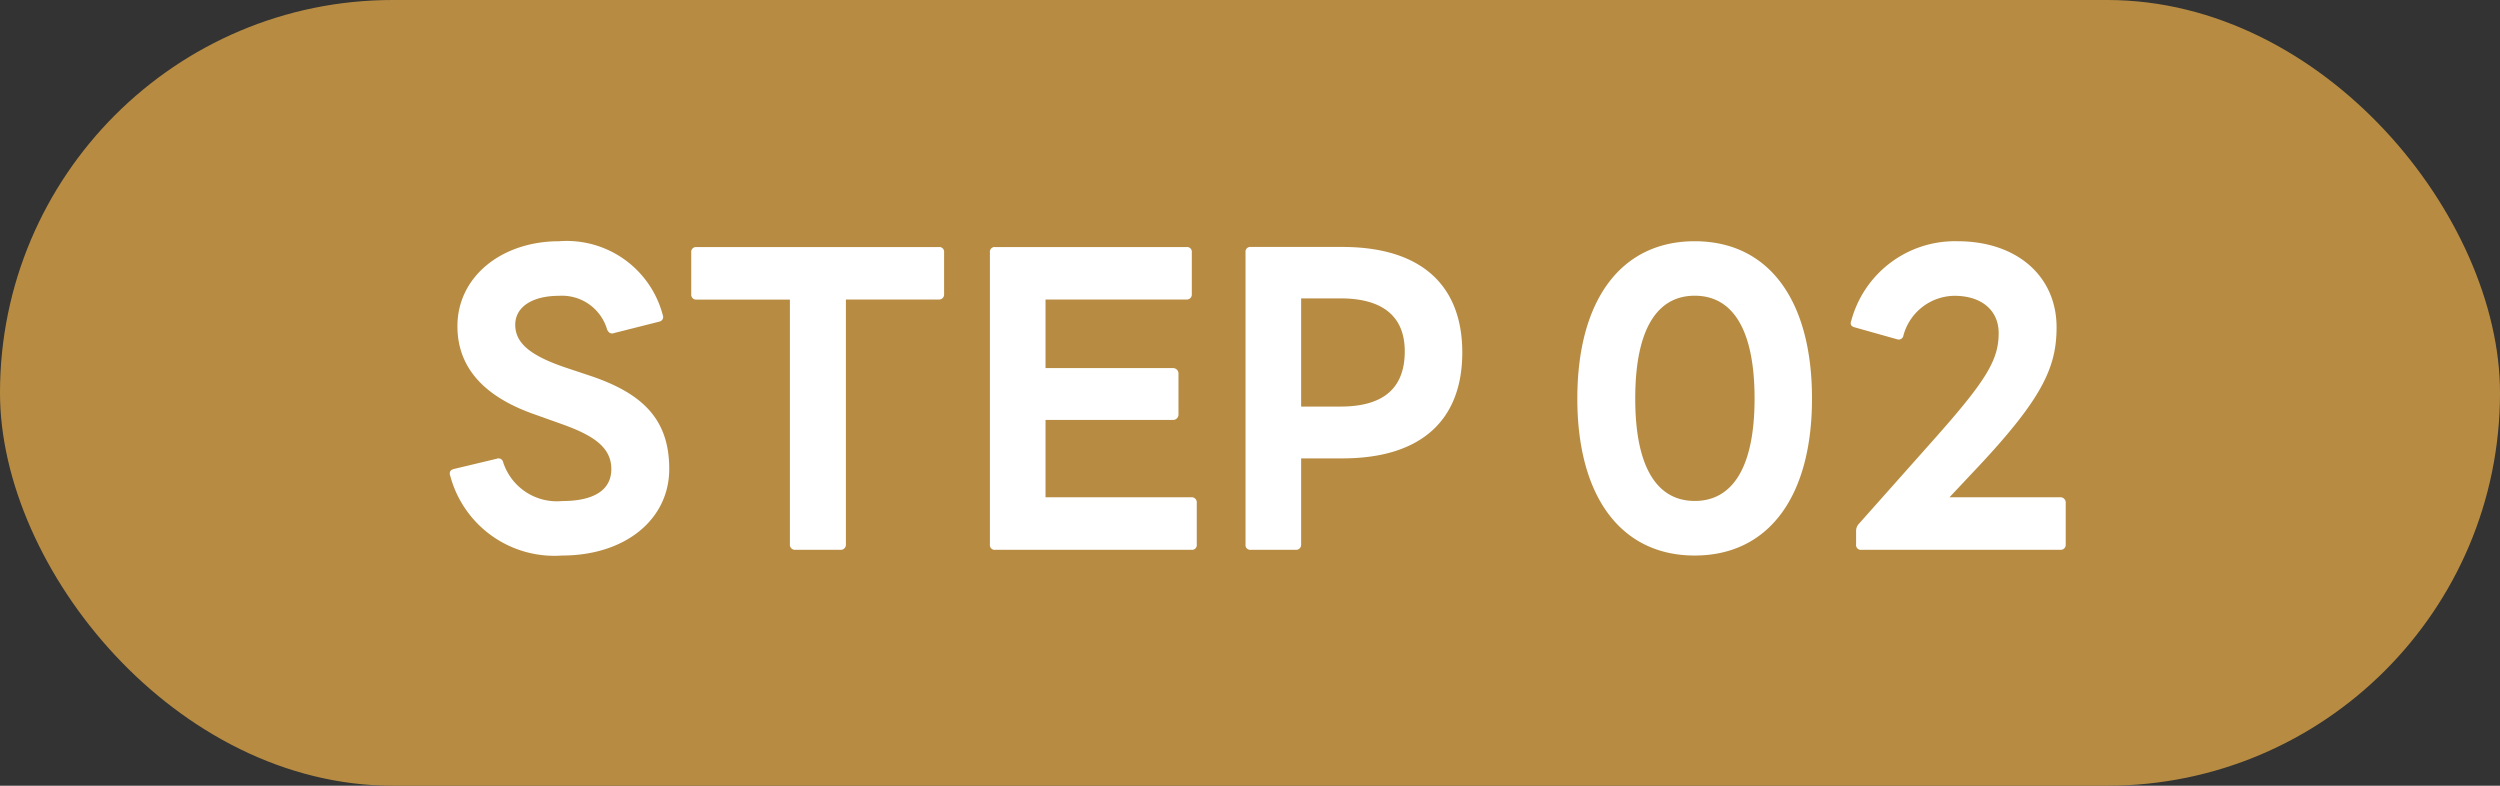
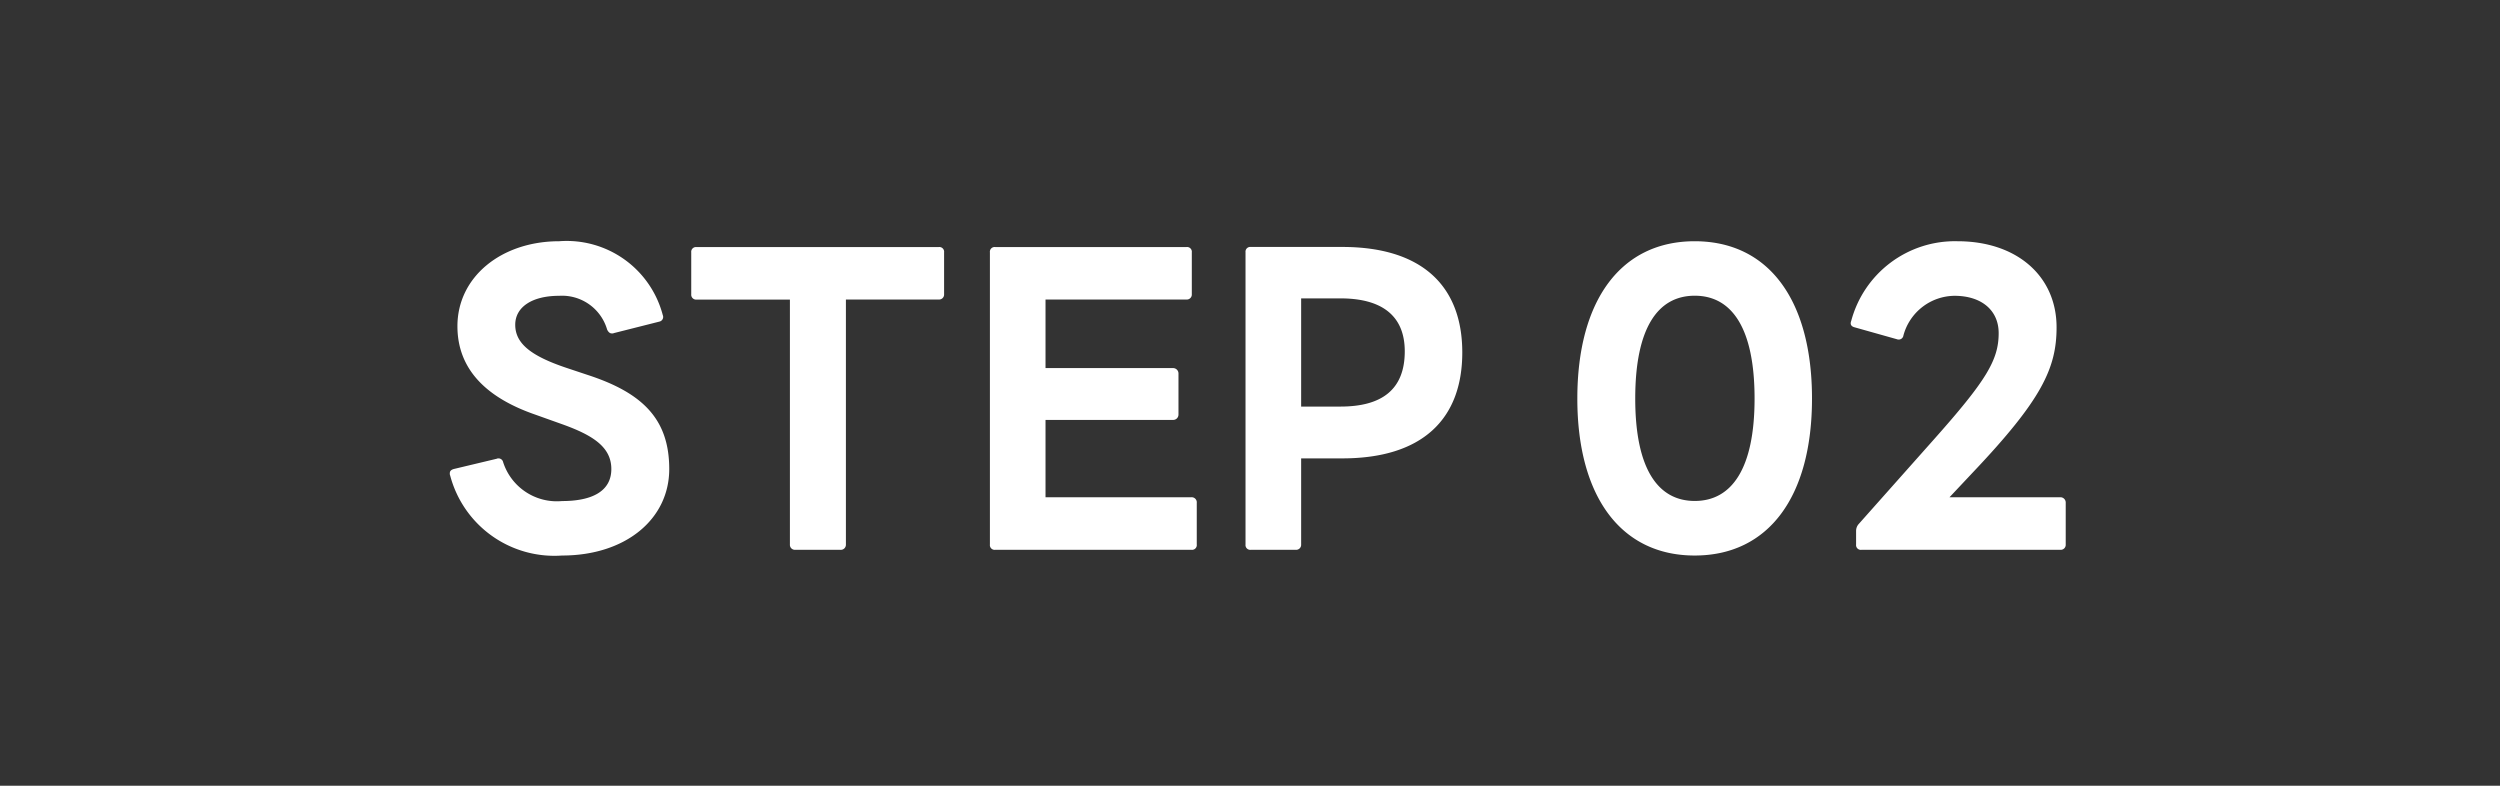
<svg xmlns="http://www.w3.org/2000/svg" width="105" height="33" viewBox="0 0 105 33">
  <rect x="0" y="0" width="105" height="33" fill="#333333" stroke="none" />
  <g id="グループ_104343" data-name="グループ 104343" transform="translate(-1025 -1488)">
-     <rect id="長方形_10240" data-name="長方形 10240" width="105" height="33" rx="16.5" transform="translate(1025 1488)" fill="#b78c42" />
    <path id="パス_209712" data-name="パス 209712" d="M-29.392.832c2.656,0,4.5-1.52,4.5-3.632,0-2.1-1.12-3.2-3.424-3.952l-.9-.3c-1.488-.5-2.144-1.024-2.144-1.808,0-.752.72-1.216,1.84-1.216A1.972,1.972,0,0,1-27.5-8.656c.048.1.112.16.192.16a.2.2,0,0,0,.1-.016l1.9-.48a.2.2,0,0,0,.16-.176.2.2,0,0,0-.016-.1,4.171,4.171,0,0,0-4.352-3.1c-2.416,0-4.272,1.488-4.272,3.568,0,1.824,1.232,3.008,3.264,3.712l1.12.4c1.3.464,2.08.96,2.08,1.888,0,.944-.832,1.344-2.064,1.344a2.37,2.37,0,0,1-2.48-1.632.2.2,0,0,0-.192-.16.174.174,0,0,0-.08.016l-1.808.432c-.1.032-.16.08-.16.176a.2.2,0,0,0,.016.1A4.524,4.524,0,0,0-29.392.832ZM-19.6.592h1.888a.215.215,0,0,0,.24-.224V-9.92h3.9a.21.21,0,0,0,.224-.224V-11.9a.2.2,0,0,0-.224-.224H-23.76a.2.2,0,0,0-.208.224v1.76a.206.206,0,0,0,.208.224h3.936V.368A.21.21,0,0,0-19.6.592Zm8.4,0h8.24A.2.2,0,0,0-2.736.368V-1.376a.215.215,0,0,0-.224-.24H-9.088V-4.864h5.344a.223.223,0,0,0,.24-.224V-6.8a.227.227,0,0,0-.24-.24H-9.088V-9.92h5.92a.21.21,0,0,0,.224-.224V-11.9a.2.2,0,0,0-.224-.224H-11.2a.2.2,0,0,0-.224.224V.368A.2.2,0,0,0-11.2.592Zm10.736,0H1.424A.21.21,0,0,0,1.648.368V-3.248H3.376c3.344,0,5.04-1.632,5.04-4.448,0-2.8-1.7-4.432-5.04-4.432H-.464a.2.2,0,0,0-.224.224V.368A.2.2,0,0,0-.464.592ZM3.3-5.424H1.648V-9.968H3.3c1.728,0,2.7.72,2.7,2.224C6-6.128,5.024-5.424,3.3-5.424ZM18.176.832c3.1,0,4.928-2.464,4.928-6.592,0-4.144-1.824-6.608-4.928-6.608-3.088,0-4.928,2.464-4.928,6.608C13.248-1.632,15.088.832,18.176.832ZM15.68-5.76c0-2.96.944-4.32,2.5-4.32s2.512,1.36,2.512,4.32c0,2.944-.96,4.3-2.512,4.3S15.68-2.816,15.68-5.76Zm9.5,6.352h8.352A.21.21,0,0,0,33.76.368V-1.376a.223.223,0,0,0-.224-.24H28.88l1.008-1.072c2.864-3.024,3.488-4.352,3.488-6.064,0-2.16-1.68-3.616-4.16-3.616a4.508,4.508,0,0,0-4.464,3.344c-.064.16.016.24.144.272l1.776.5a.2.2,0,0,0,.272-.16,2.246,2.246,0,0,1,2.144-1.664c1.136,0,1.856.608,1.856,1.568,0,1.136-.528,2-2.752,4.5L25.056-.48a.434.434,0,0,0-.1.272V.368A.2.2,0,0,0,25.184.592Z" transform="translate(1078 1510.5)" fill="#fff" />
  </g>
</svg>